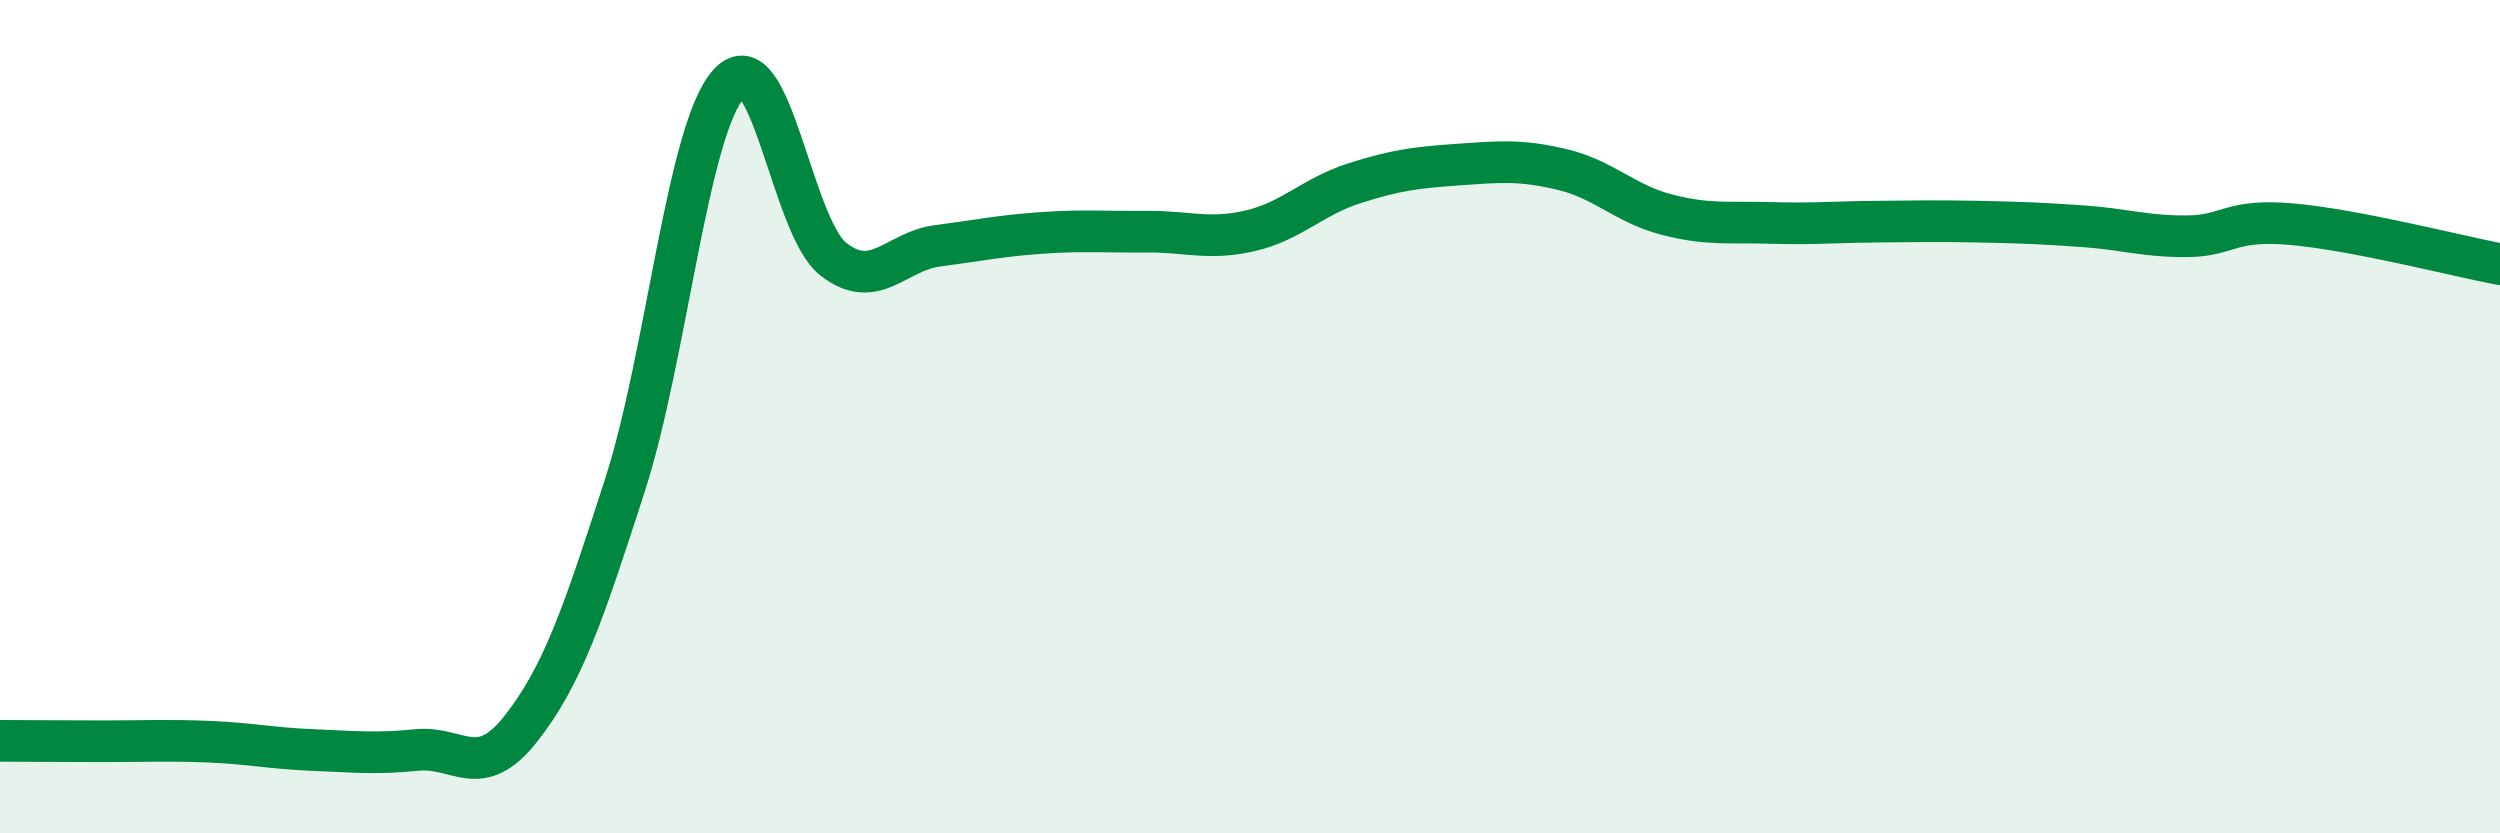
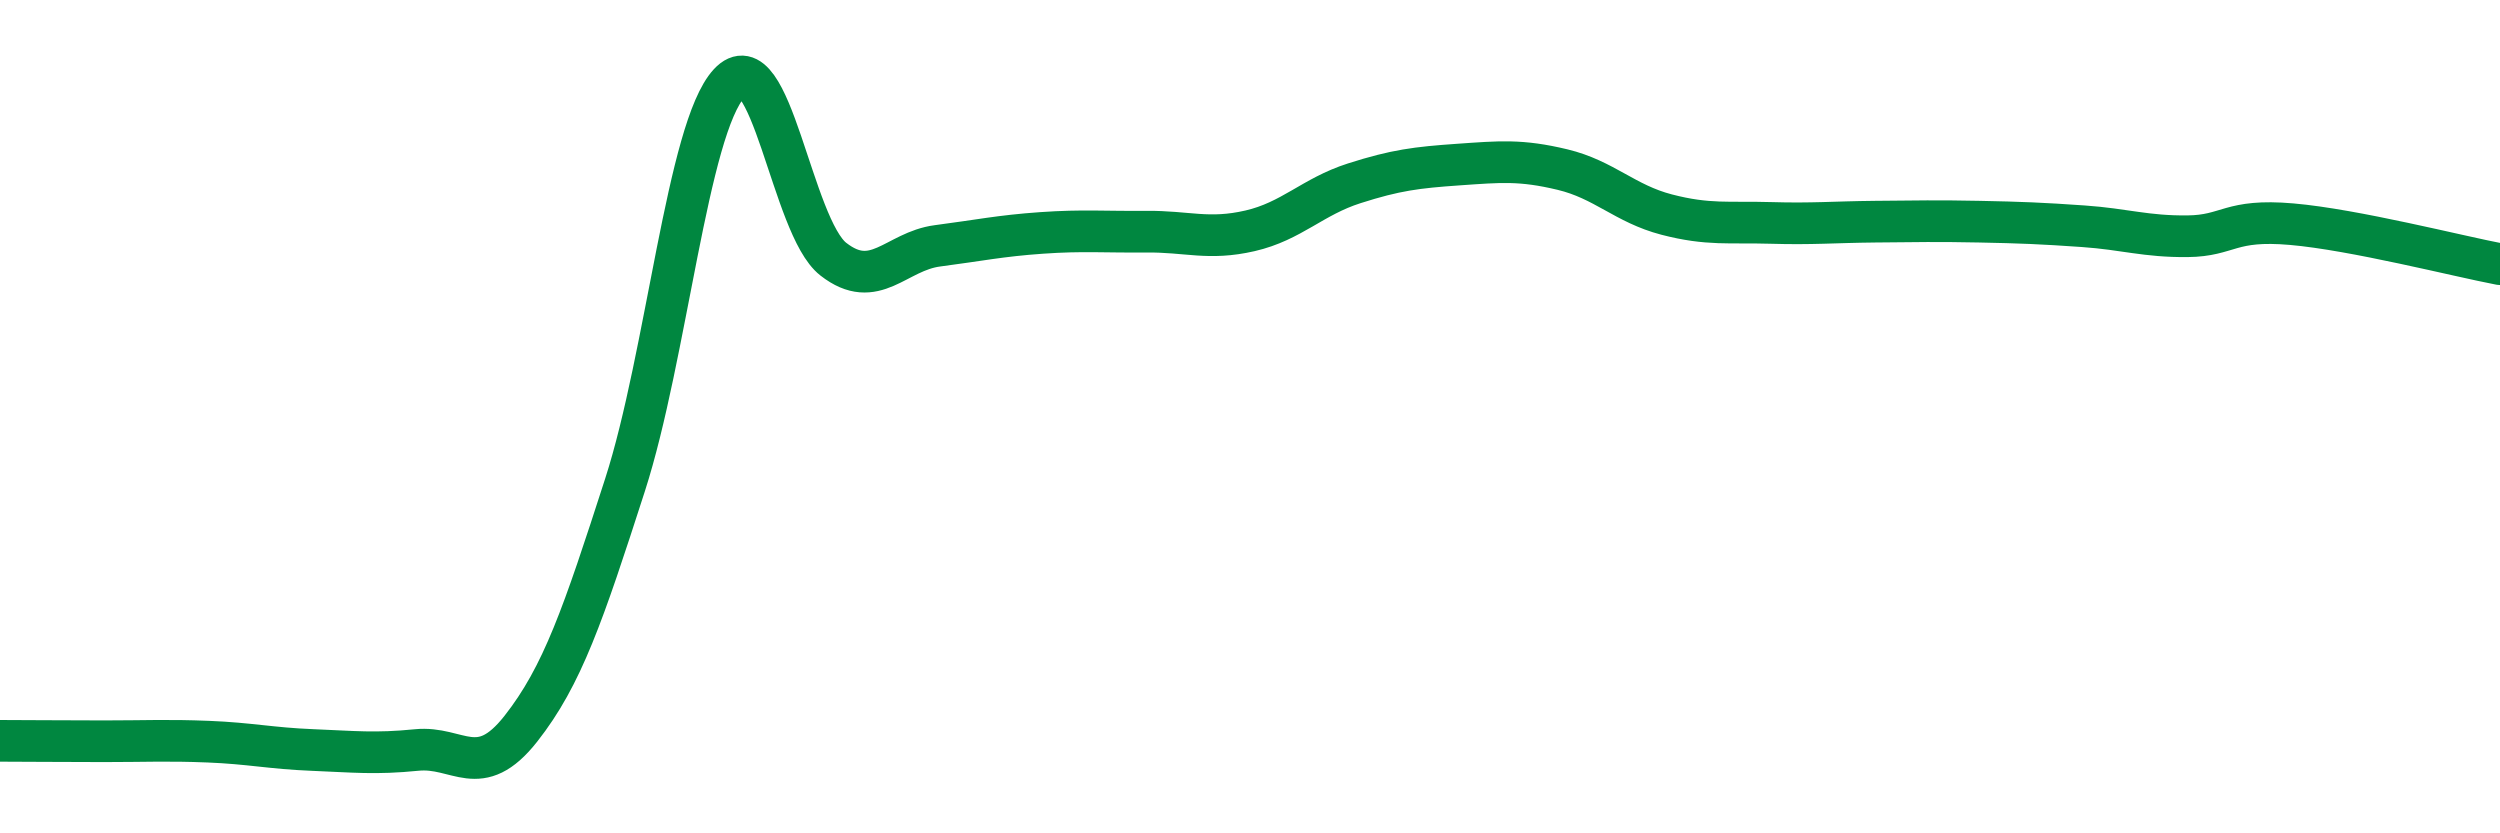
<svg xmlns="http://www.w3.org/2000/svg" width="60" height="20" viewBox="0 0 60 20">
-   <path d="M 0,17.78 C 0.5,17.78 1.5,17.79 2.5,17.79 C 3.5,17.79 4,17.76 5,17.8 C 6,17.84 6.5,17.96 7.5,18 C 8.5,18.04 9,18.1 10,18 C 11,17.9 11.5,18.76 12.5,17.49 C 13.5,16.22 14,14.74 15,11.64 C 16,8.54 16.5,3.08 17.5,2 C 18.5,0.92 19,5.44 20,6.22 C 21,7 21.5,6.03 22.5,5.9 C 23.5,5.77 24,5.66 25,5.59 C 26,5.52 26.5,5.57 27.5,5.56 C 28.5,5.55 29,5.77 30,5.54 C 31,5.31 31.5,4.72 32.5,4.4 C 33.5,4.08 34,4.02 35,3.95 C 36,3.88 36.5,3.83 37.5,4.07 C 38.5,4.31 39,4.89 40,5.15 C 41,5.41 41.5,5.32 42.5,5.35 C 43.5,5.38 44,5.33 45,5.32 C 46,5.31 46.5,5.3 47.5,5.32 C 48.5,5.34 49,5.36 50,5.43 C 51,5.5 51.5,5.68 52.5,5.67 C 53.5,5.66 53.5,5.25 55,5.38 C 56.5,5.51 59,6.15 60,6.34L60 20L0 20Z" fill="#008740" opacity="0.1" stroke-linecap="round" stroke-linejoin="round" />
  <path d="M 0,17.78 C 0.5,17.78 1.5,17.79 2.5,17.79 C 3.5,17.79 4,17.76 5,17.8 C 6,17.84 6.5,17.96 7.5,18 C 8.5,18.04 9,18.1 10,18 C 11,17.9 11.5,18.76 12.5,17.49 C 13.5,16.22 14,14.74 15,11.64 C 16,8.54 16.5,3.08 17.5,2 C 18.5,0.92 19,5.44 20,6.22 C 21,7 21.5,6.03 22.5,5.9 C 23.5,5.77 24,5.66 25,5.59 C 26,5.52 26.5,5.57 27.5,5.56 C 28.5,5.55 29,5.77 30,5.54 C 31,5.31 31.5,4.72 32.5,4.4 C 33.5,4.08 34,4.02 35,3.95 C 36,3.88 36.5,3.83 37.5,4.07 C 38.5,4.31 39,4.89 40,5.15 C 41,5.41 41.5,5.32 42.5,5.35 C 43.5,5.38 44,5.33 45,5.32 C 46,5.31 46.5,5.3 47.5,5.32 C 48.5,5.34 49,5.36 50,5.43 C 51,5.5 51.5,5.68 52.5,5.67 C 53.5,5.66 53.5,5.25 55,5.38 C 56.5,5.51 59,6.15 60,6.34" stroke="#008740" stroke-width="1" fill="none" stroke-linecap="round" stroke-linejoin="round" />
</svg>